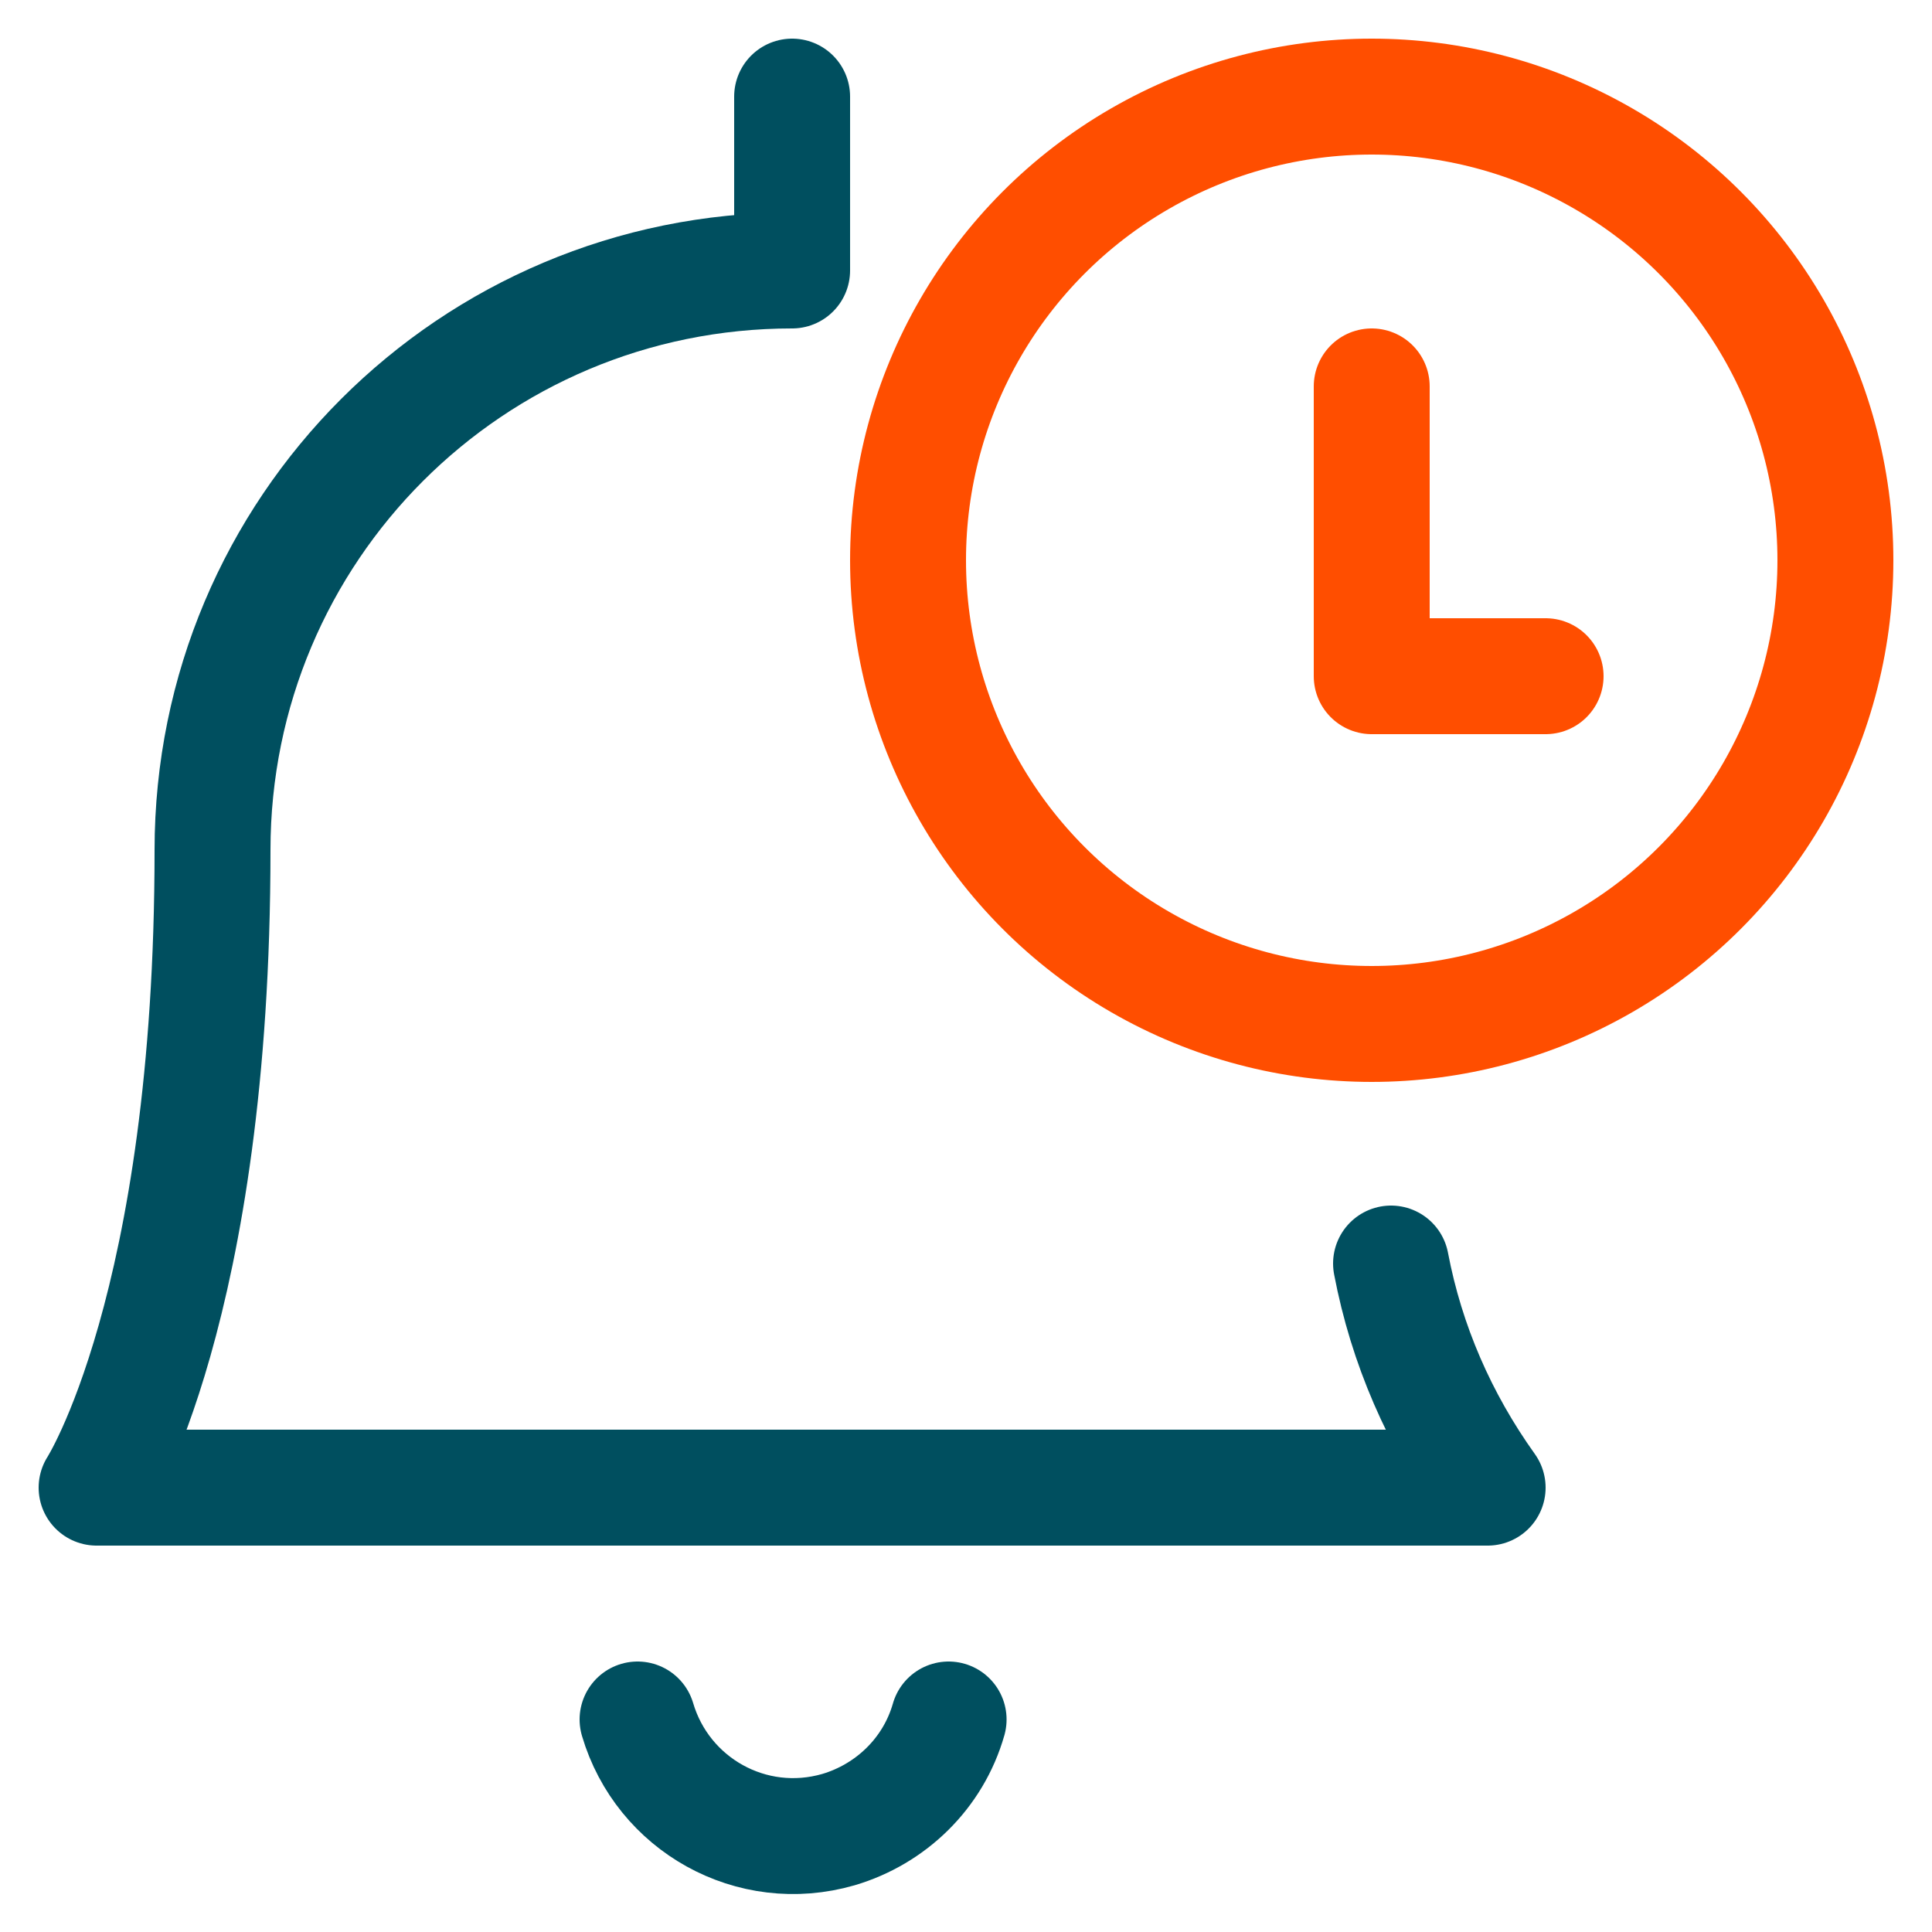
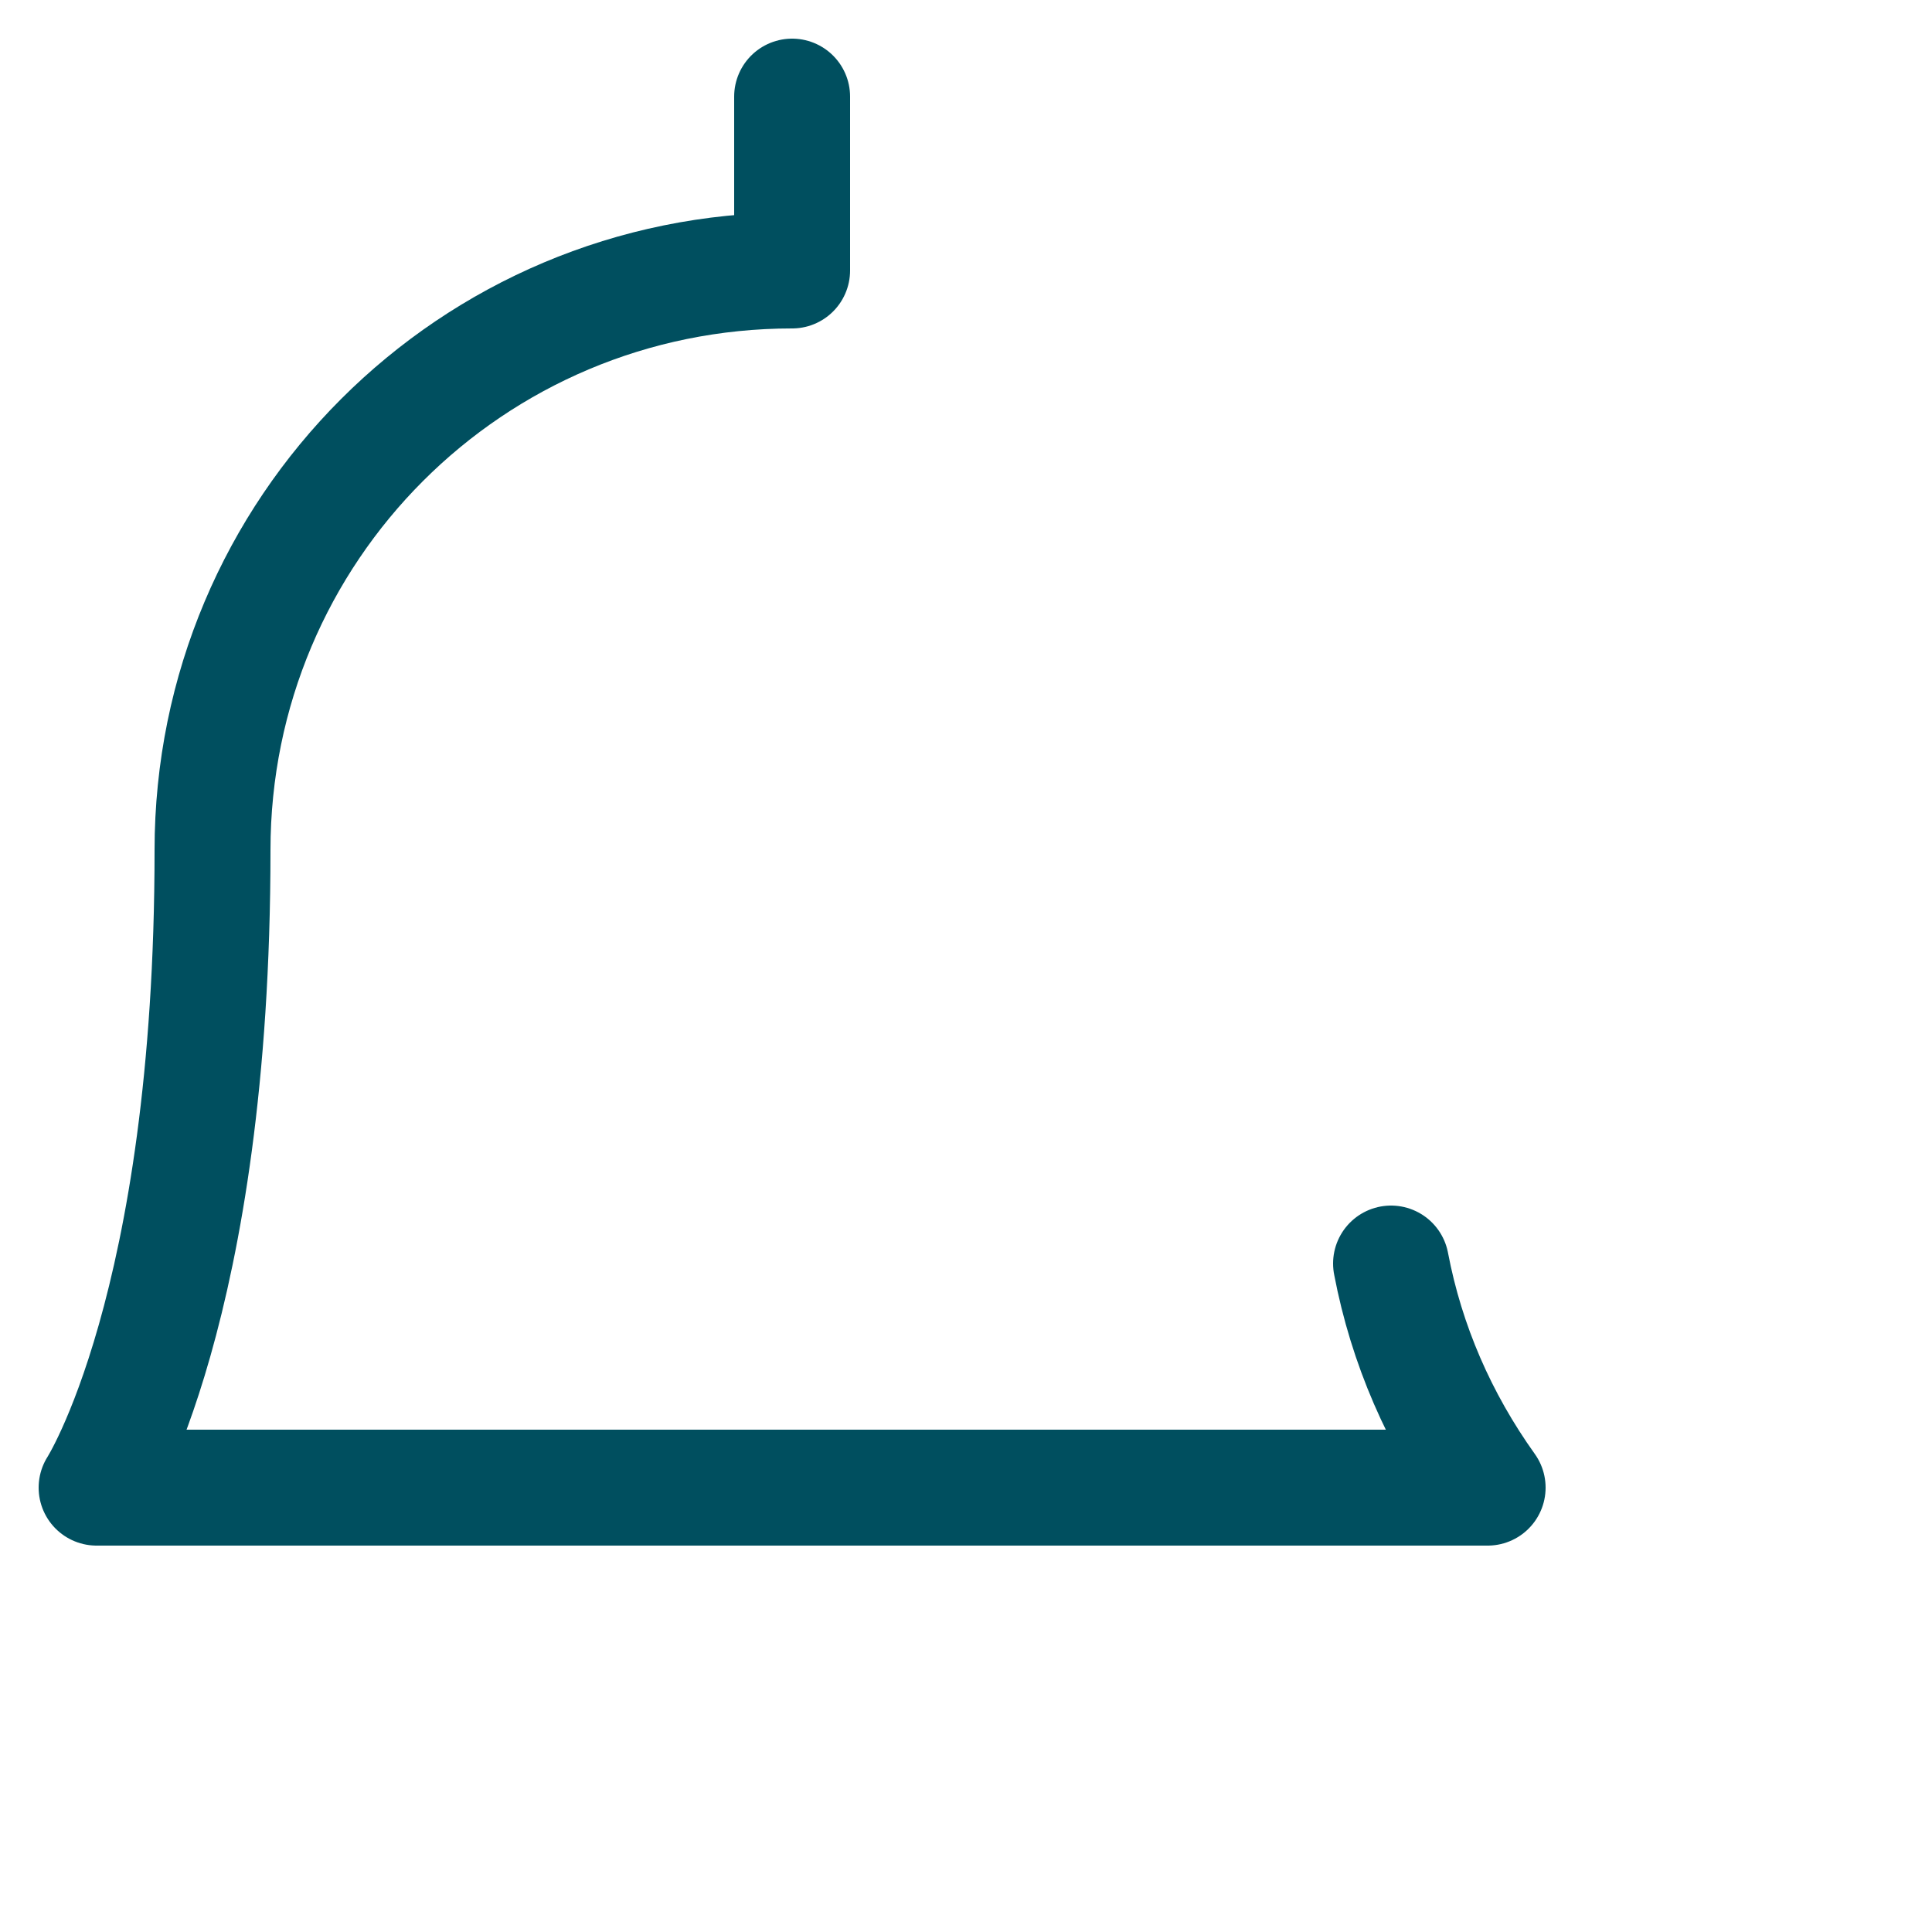
<svg xmlns="http://www.w3.org/2000/svg" version="1.1" id="Layer_1" x="0px" y="0px" viewBox="0 0 100 100" style="enable-background:new 0 0 100 100;" xml:space="preserve">
  <style type="text/css">
	.st0{fill:none;stroke:#004F5F;stroke-width:6;stroke-linecap:round;stroke-linejoin:round;}
	.st1{fill:none;stroke:#FF4E00;stroke-width:6;stroke-linecap:round;stroke-linejoin:round;}
</style>
  <path class="st0" d="M72,65.4c0.8,4.2,2.5,8.1,5,11.6H5c0,0,6-9.3,6-33c0-16.6,13.4-30,30-30V5" />
-   <circle class="st1" cx="71" cy="29" r="24" />
-   <polyline class="st1" points="71,20 71,35 80,35 " />
-   <path class="st0" d="M33,89c1.3,4.4,5.9,7,10.4,5.7c2.7-0.8,4.9-2.9,5.7-5.7" />
</svg>